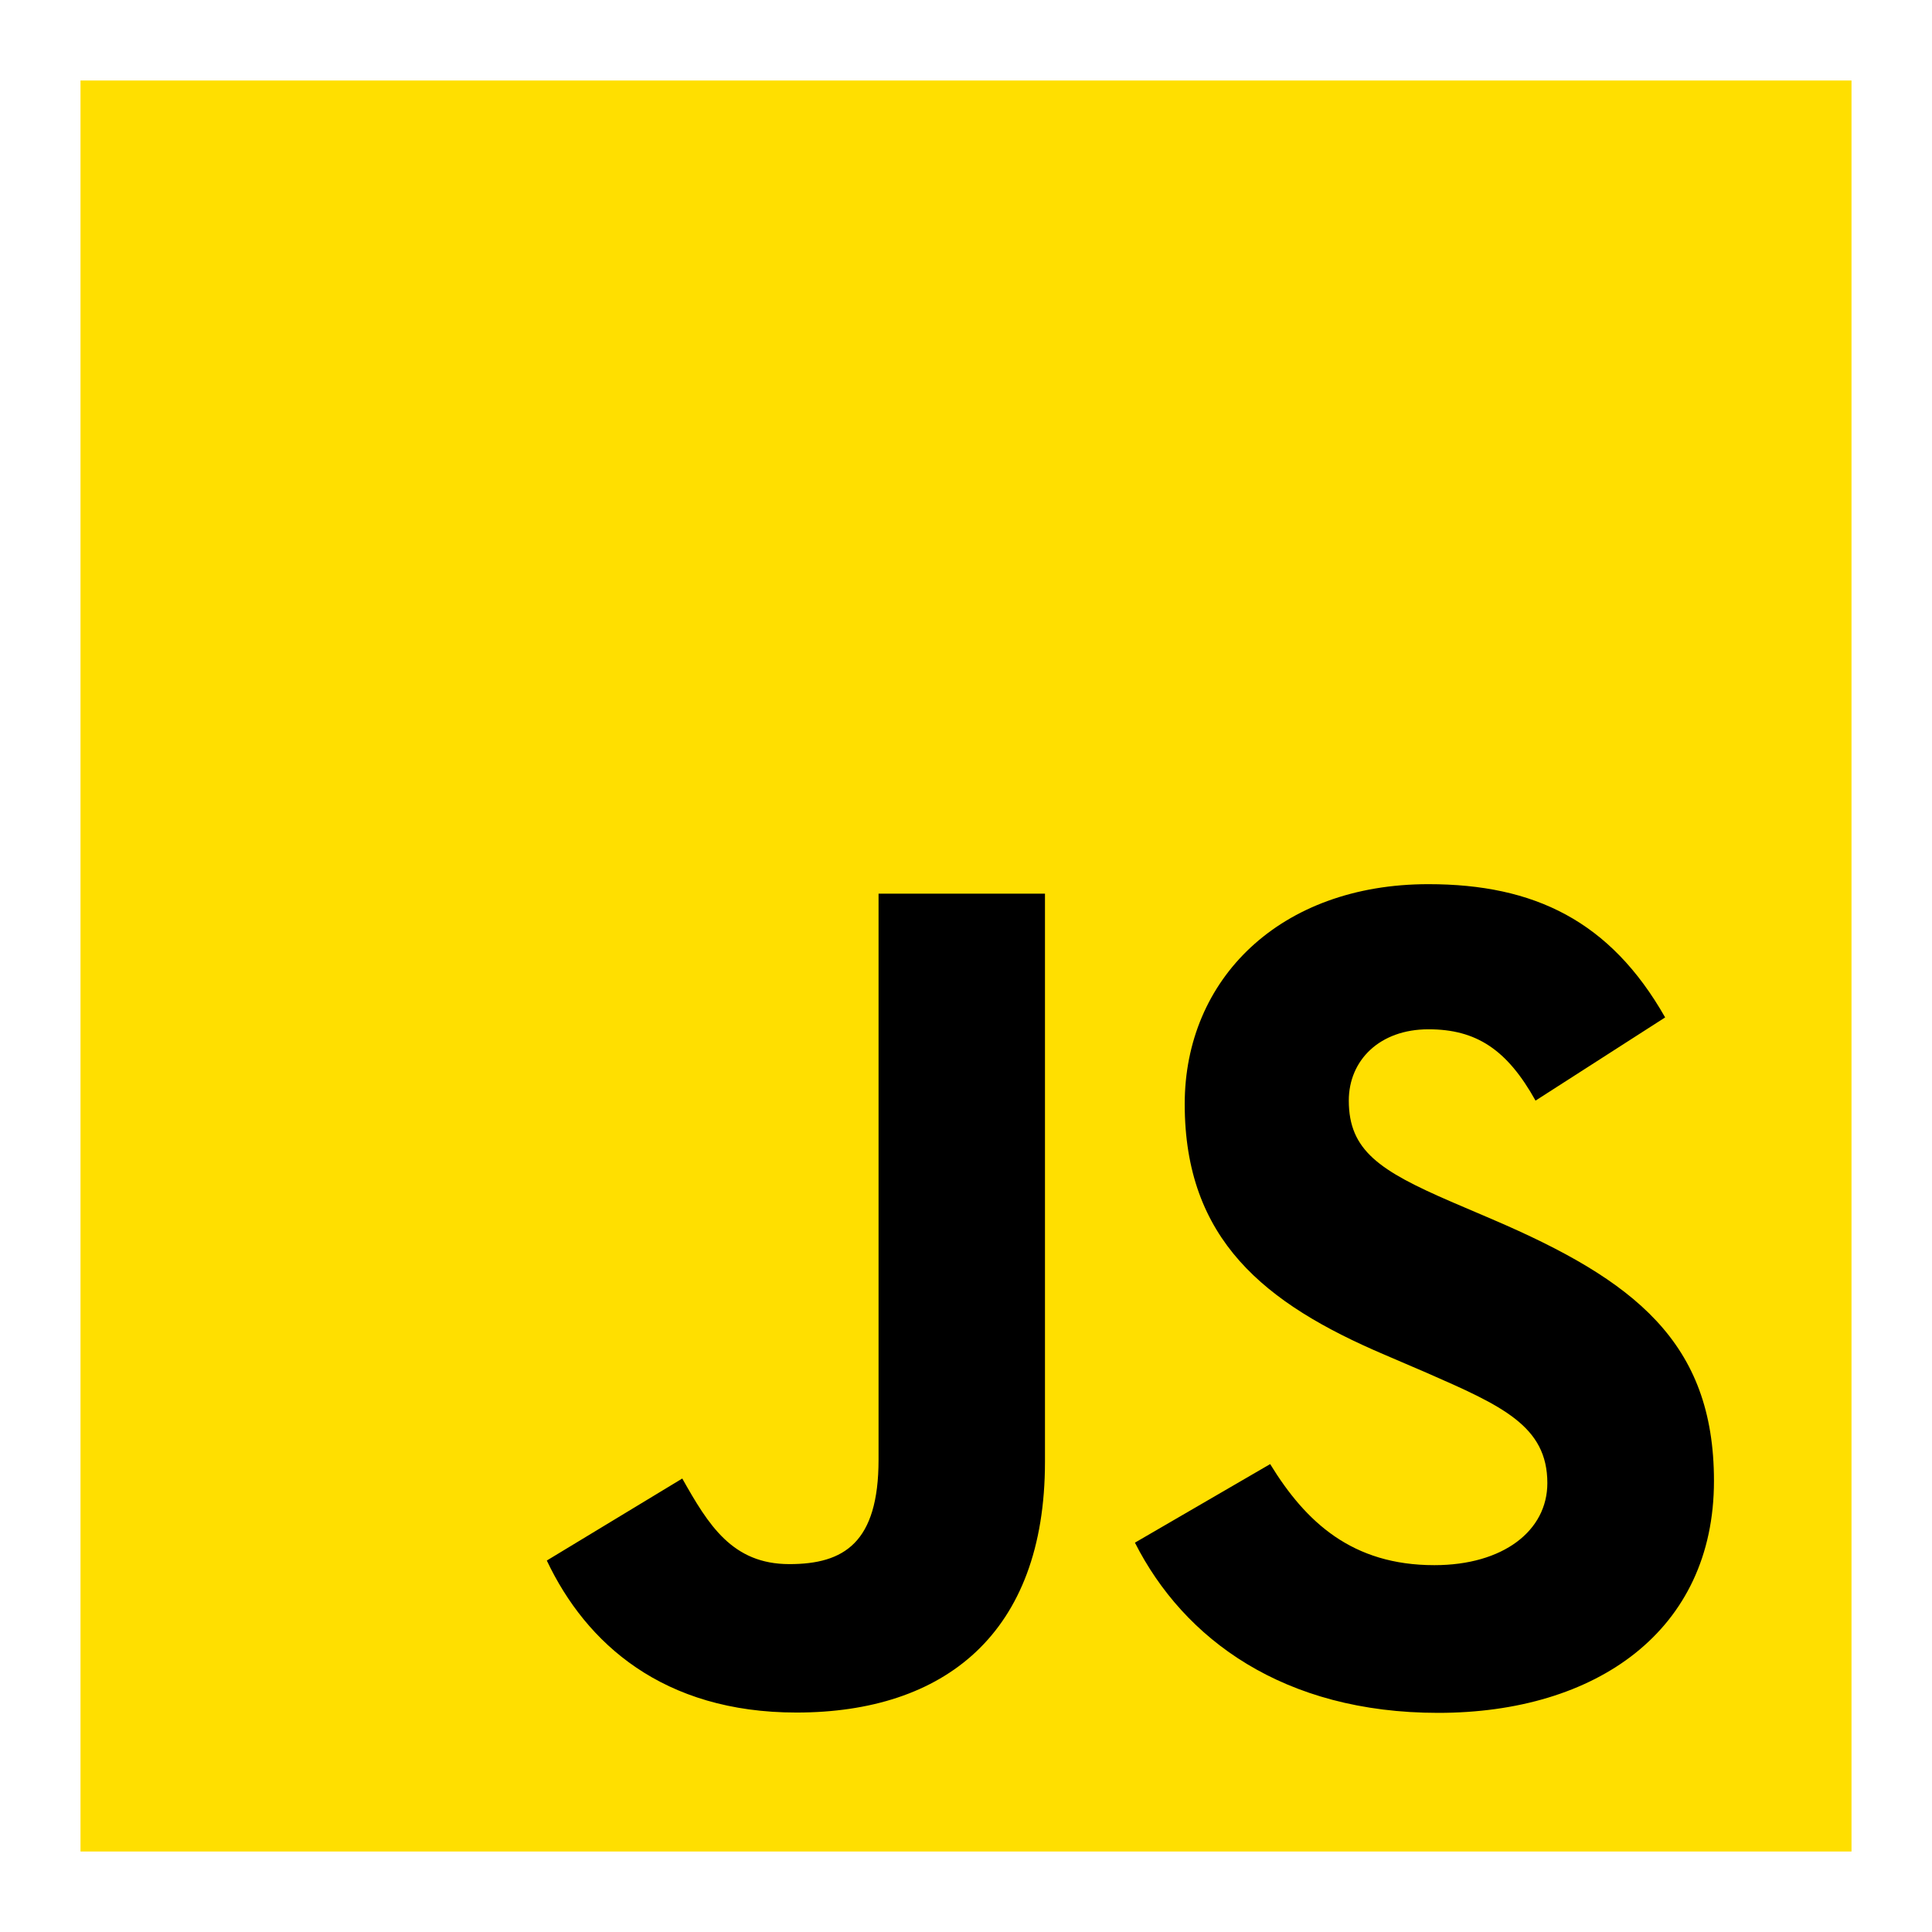
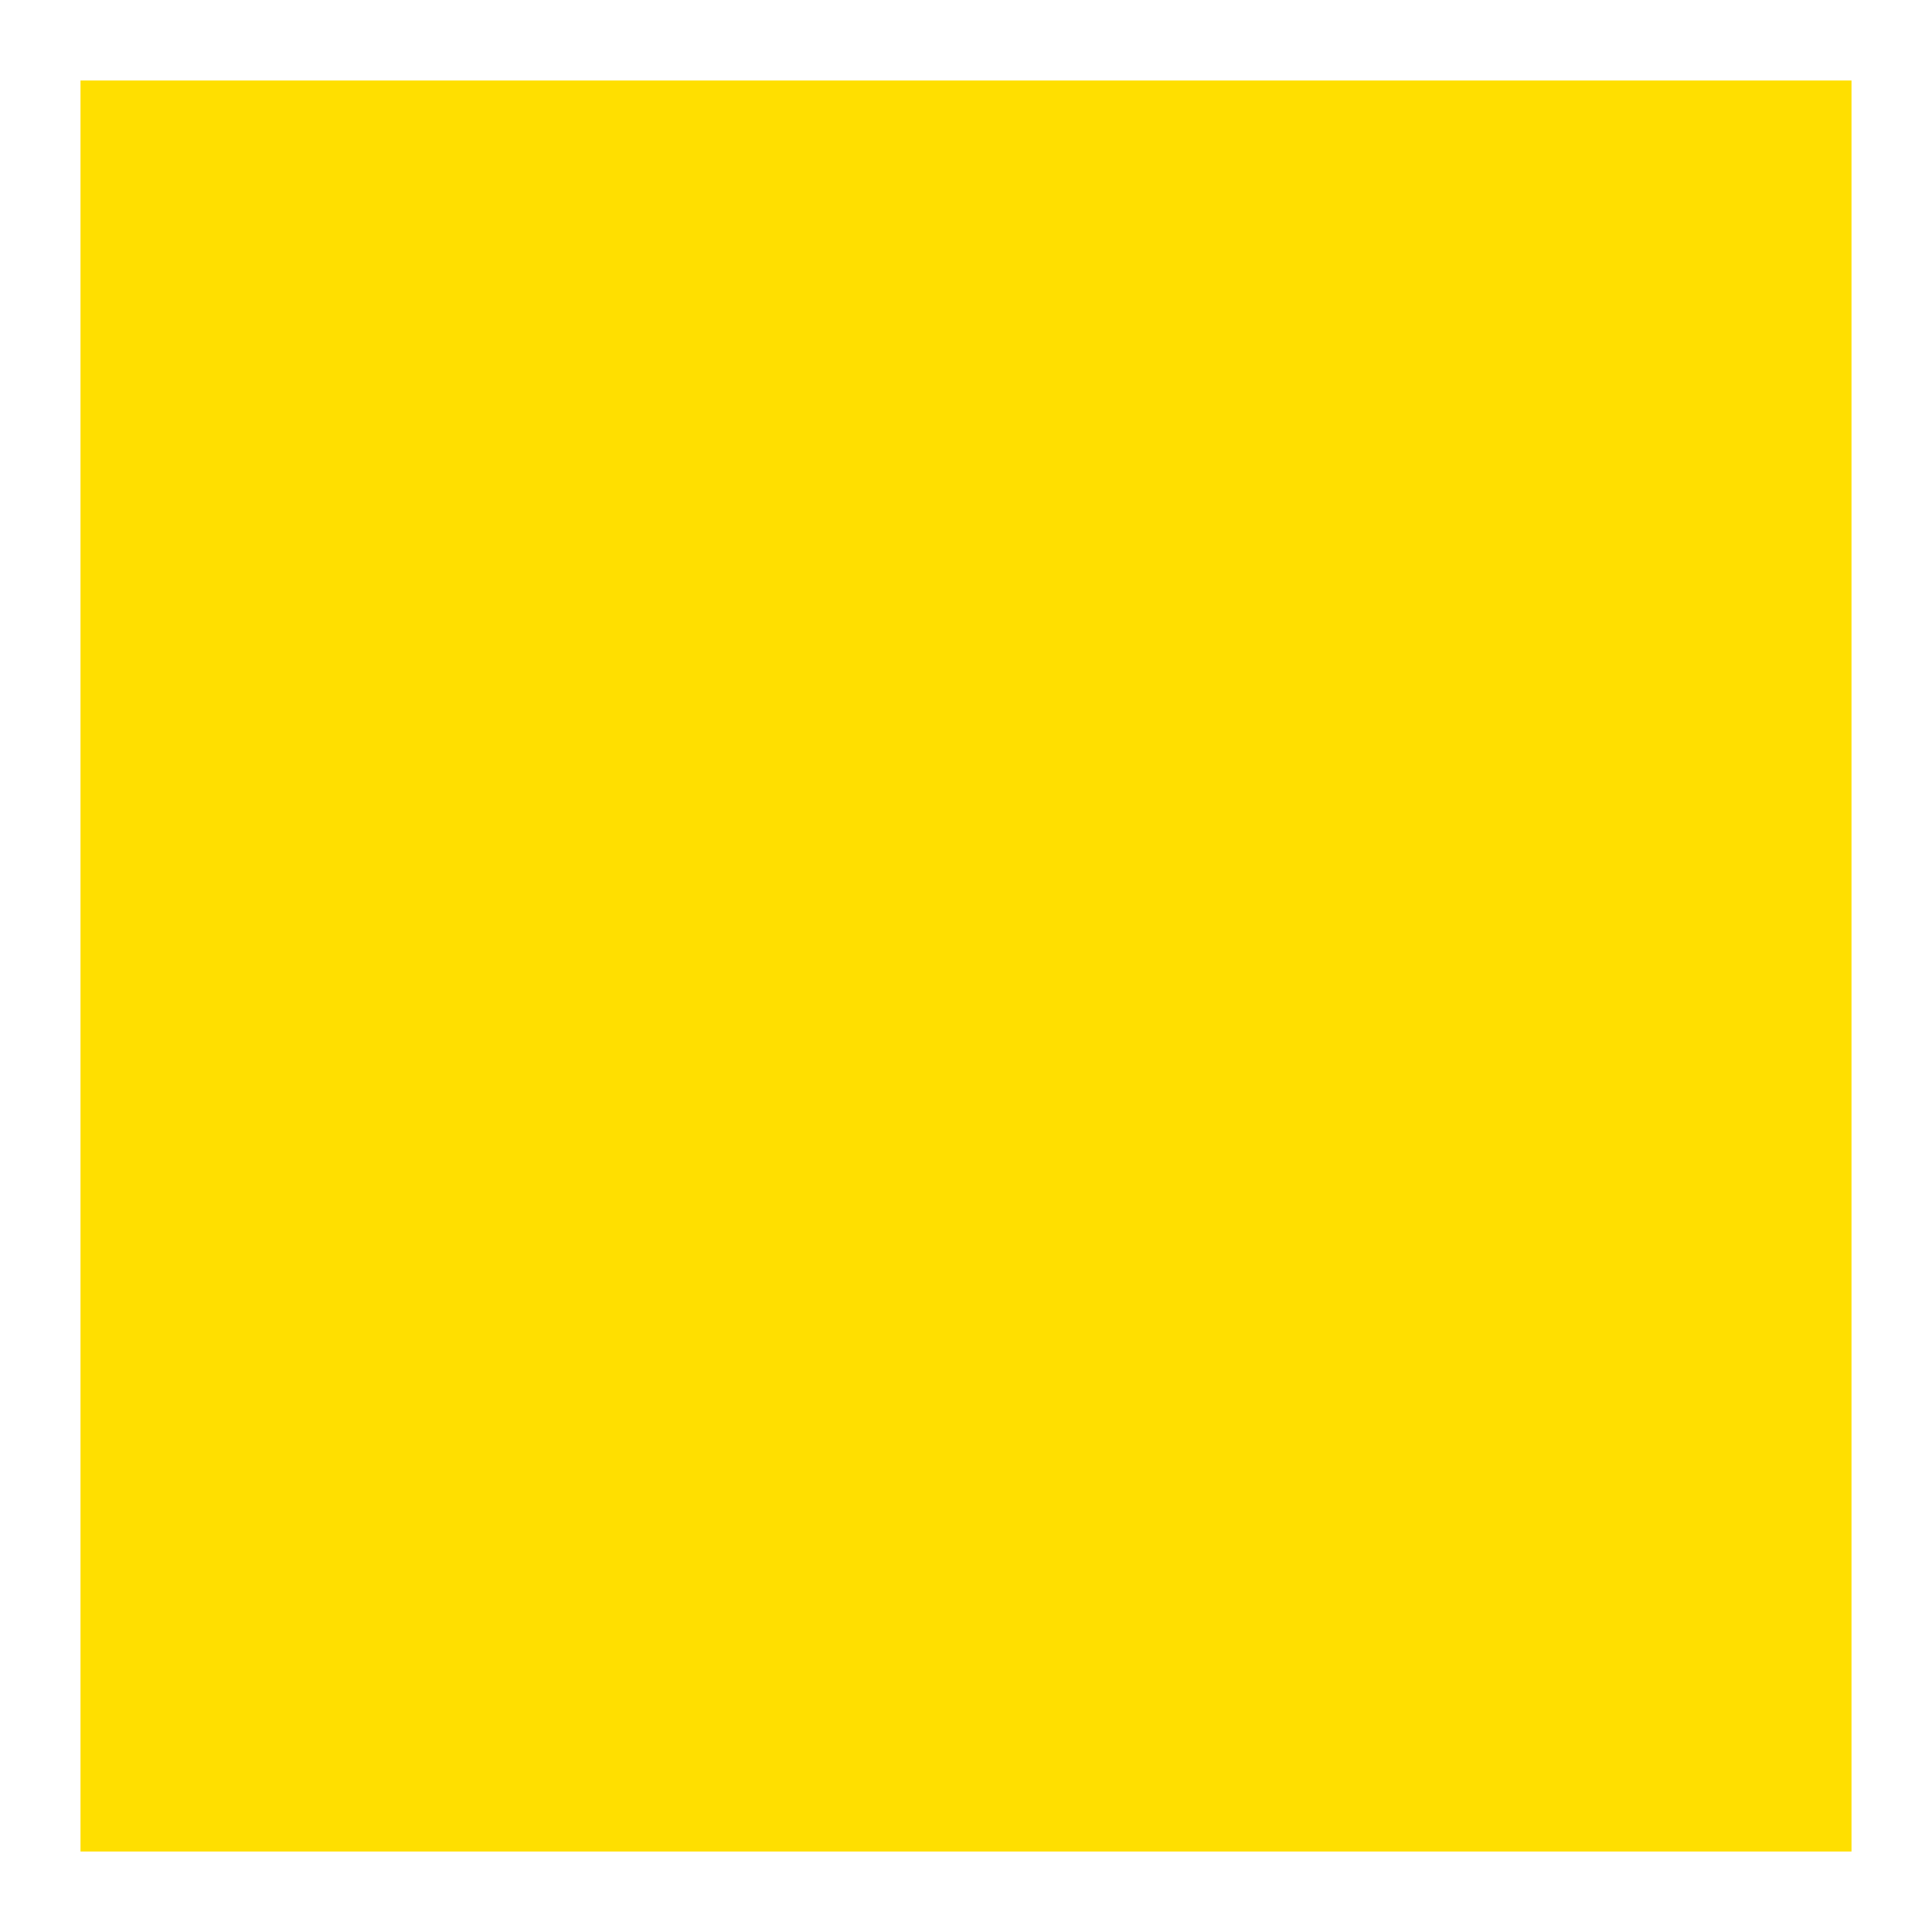
<svg xmlns="http://www.w3.org/2000/svg" width="96" height="96" viewBox="0 0 96 96" fill="none">
  <g filter="url(#filter0_d_356_58)">
    <path d="M4 0H92V88H4V0Z" fill="#FFDF00" />
-     <path d="M63.114 68.75C64.887 71.644 67.193 73.772 71.272 73.772C74.698 73.772 76.887 72.059 76.887 69.693C76.887 66.858 74.638 65.853 70.867 64.204L68.799 63.316C62.832 60.774 58.868 57.59 58.868 50.857C58.868 44.655 63.593 39.934 70.978 39.934C76.236 39.934 80.016 41.763 82.74 46.555L76.3 50.689C74.882 48.147 73.353 47.145 70.978 47.145C68.556 47.145 67.021 48.682 67.021 50.689C67.021 53.17 68.558 54.174 72.105 55.711L74.173 56.596C81.199 59.609 85.166 62.681 85.166 69.587C85.166 77.032 79.317 81.111 71.463 81.111C63.783 81.111 58.822 77.451 56.394 72.654L63.114 68.75ZM33.902 69.467C35.201 71.772 36.383 73.72 39.224 73.72C41.941 73.72 43.655 72.657 43.655 68.524V40.406H51.924V68.636C51.924 77.198 46.904 81.095 39.576 81.095C32.955 81.095 29.121 77.669 27.171 73.542L33.902 69.467Z" fill="black" />
  </g>
  <defs>
    <filter id="filter0_d_356_58" x="0" y="0" width="96" height="96" filterUnits="userSpaceOnUse" color-interpolation-filters="sRGB">
      <feFlood flood-opacity="0" result="BackgroundImageFix" />
      <feColorMatrix in="SourceAlpha" type="matrix" values="0 0 0 0 0 0 0 0 0 0 0 0 0 0 0 0 0 0 127 0" result="hardAlpha" />
      <feOffset dy="4" />
      <feGaussianBlur stdDeviation="2" />
      <feComposite in2="hardAlpha" operator="out" />
      <feColorMatrix type="matrix" values="0 0 0 0 0 0 0 0 0 0 0 0 0 0 0 0 0 0 0.25 0" />
      <feBlend mode="normal" in2="BackgroundImageFix" result="effect1_dropShadow_356_58" />
      <feBlend mode="normal" in="SourceGraphic" in2="effect1_dropShadow_356_58" result="shape" />
    </filter>
  </defs>
</svg>